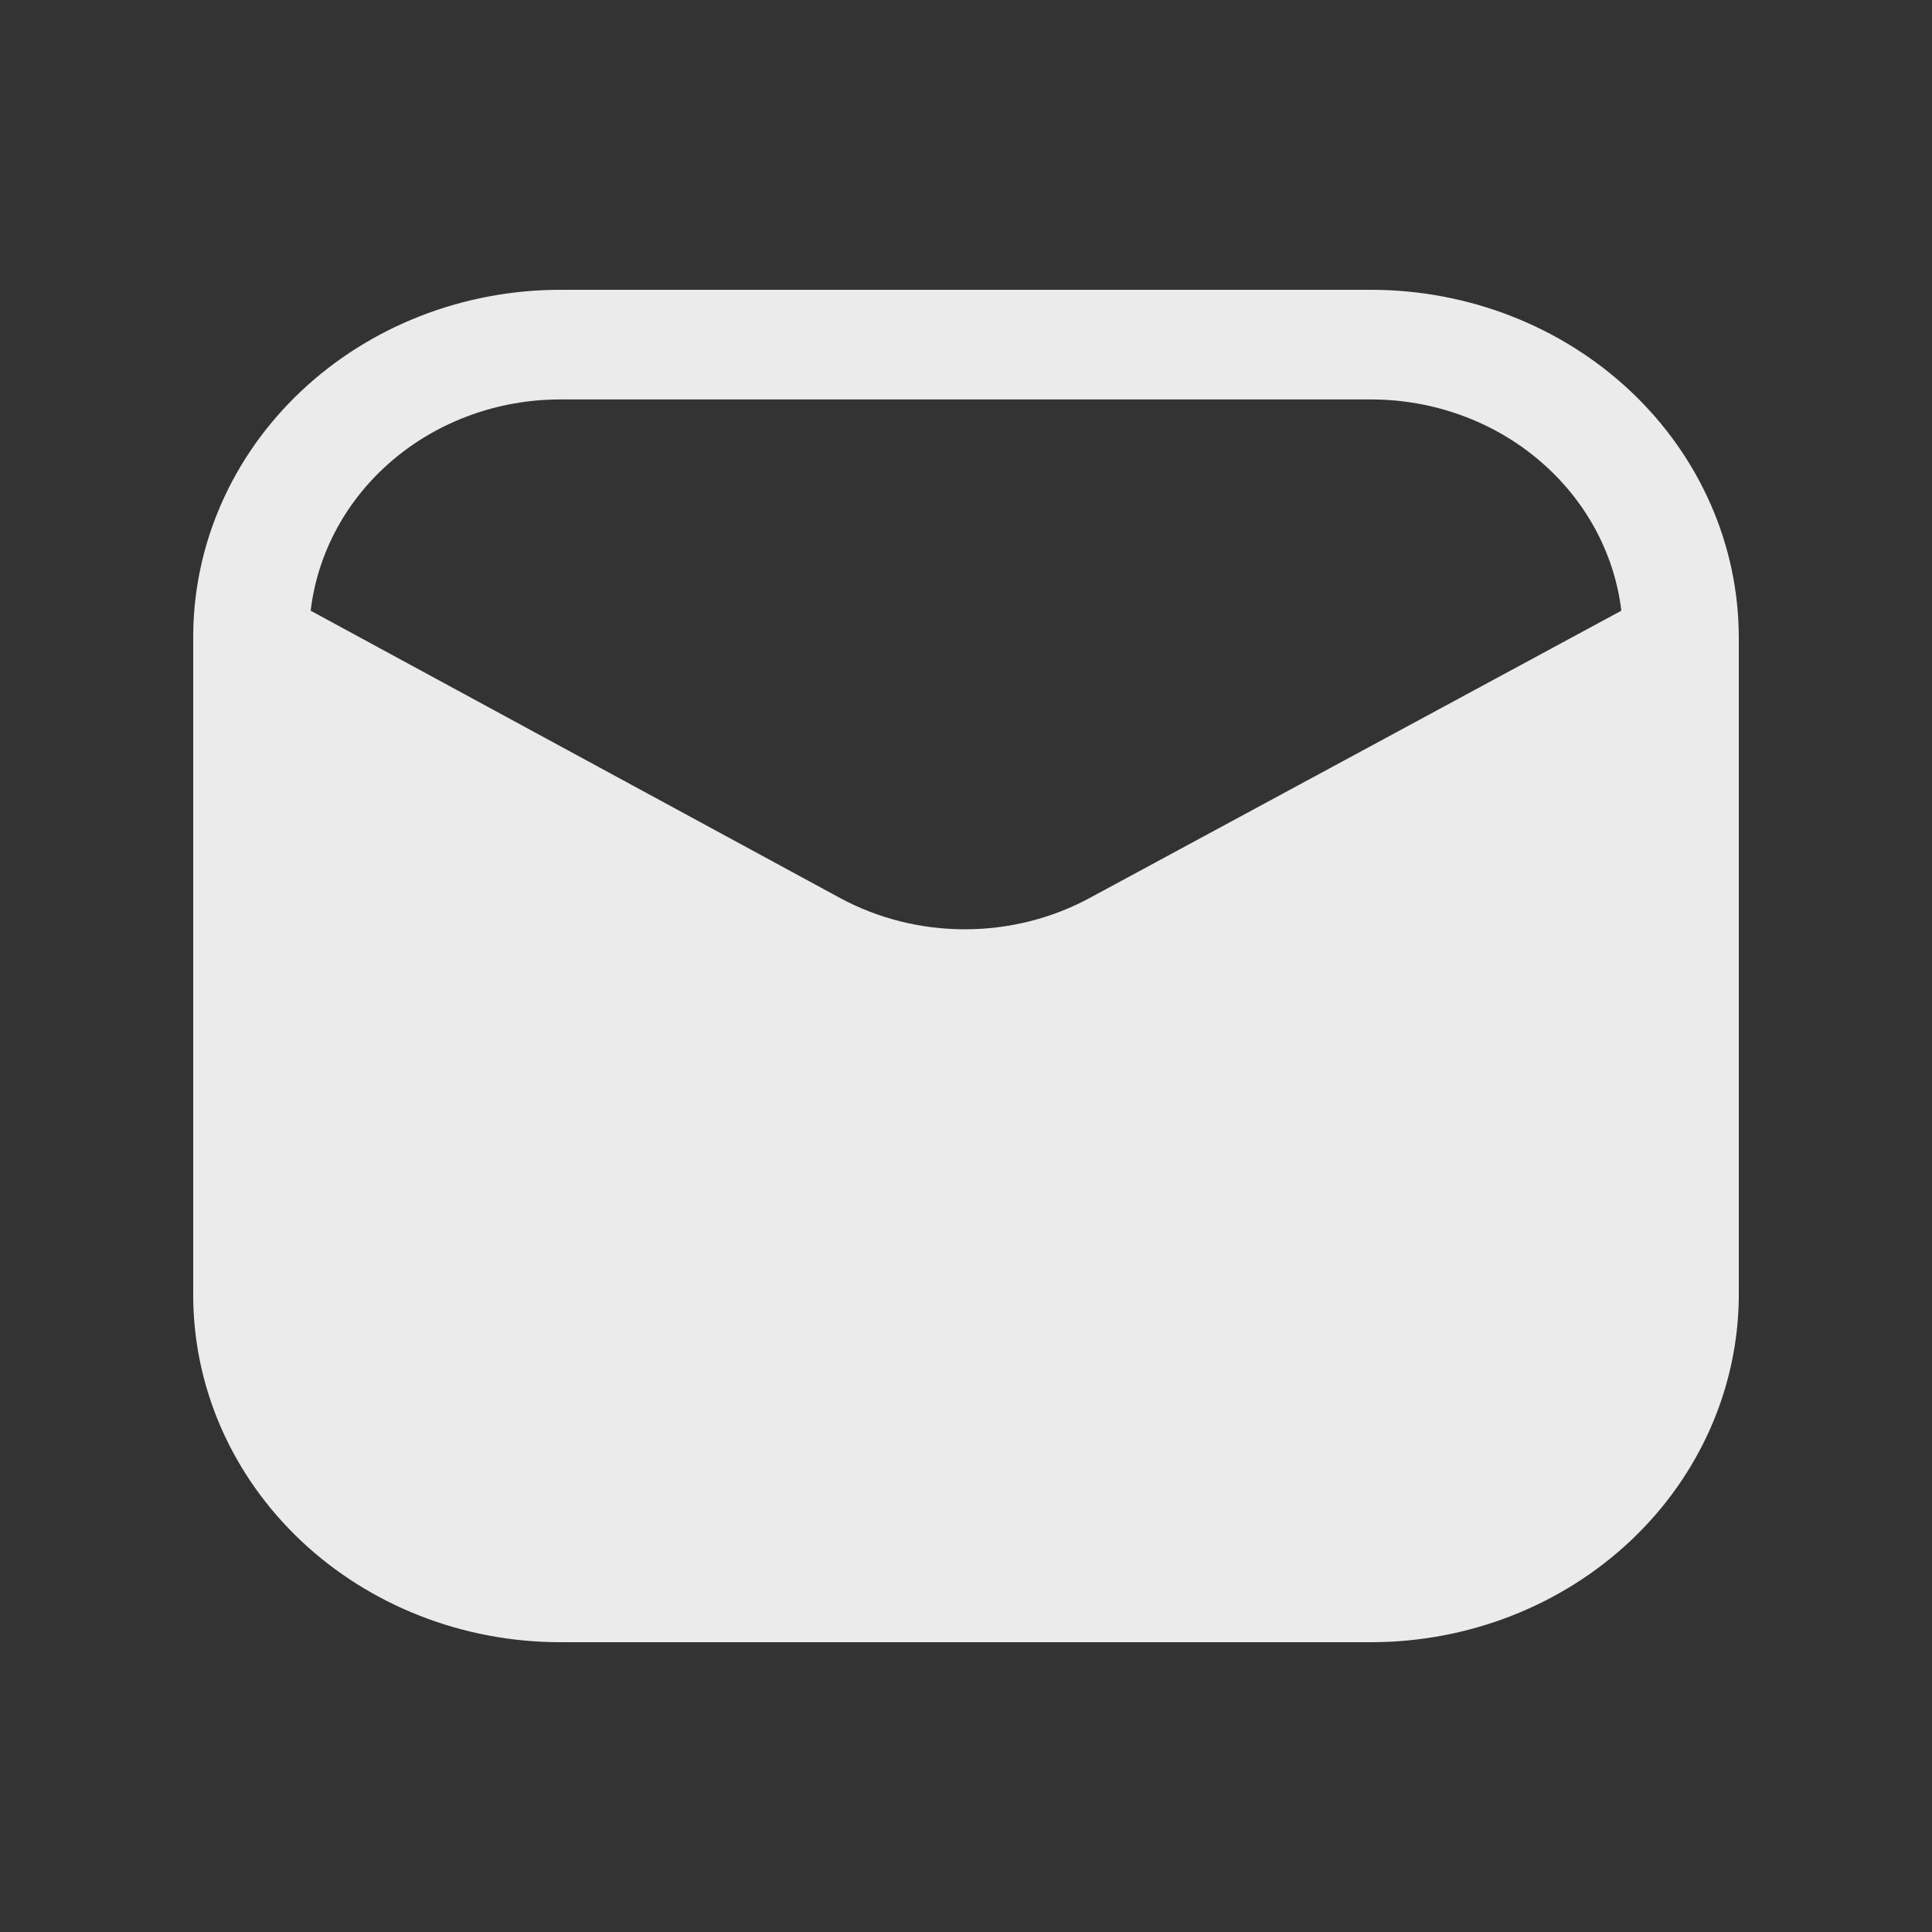
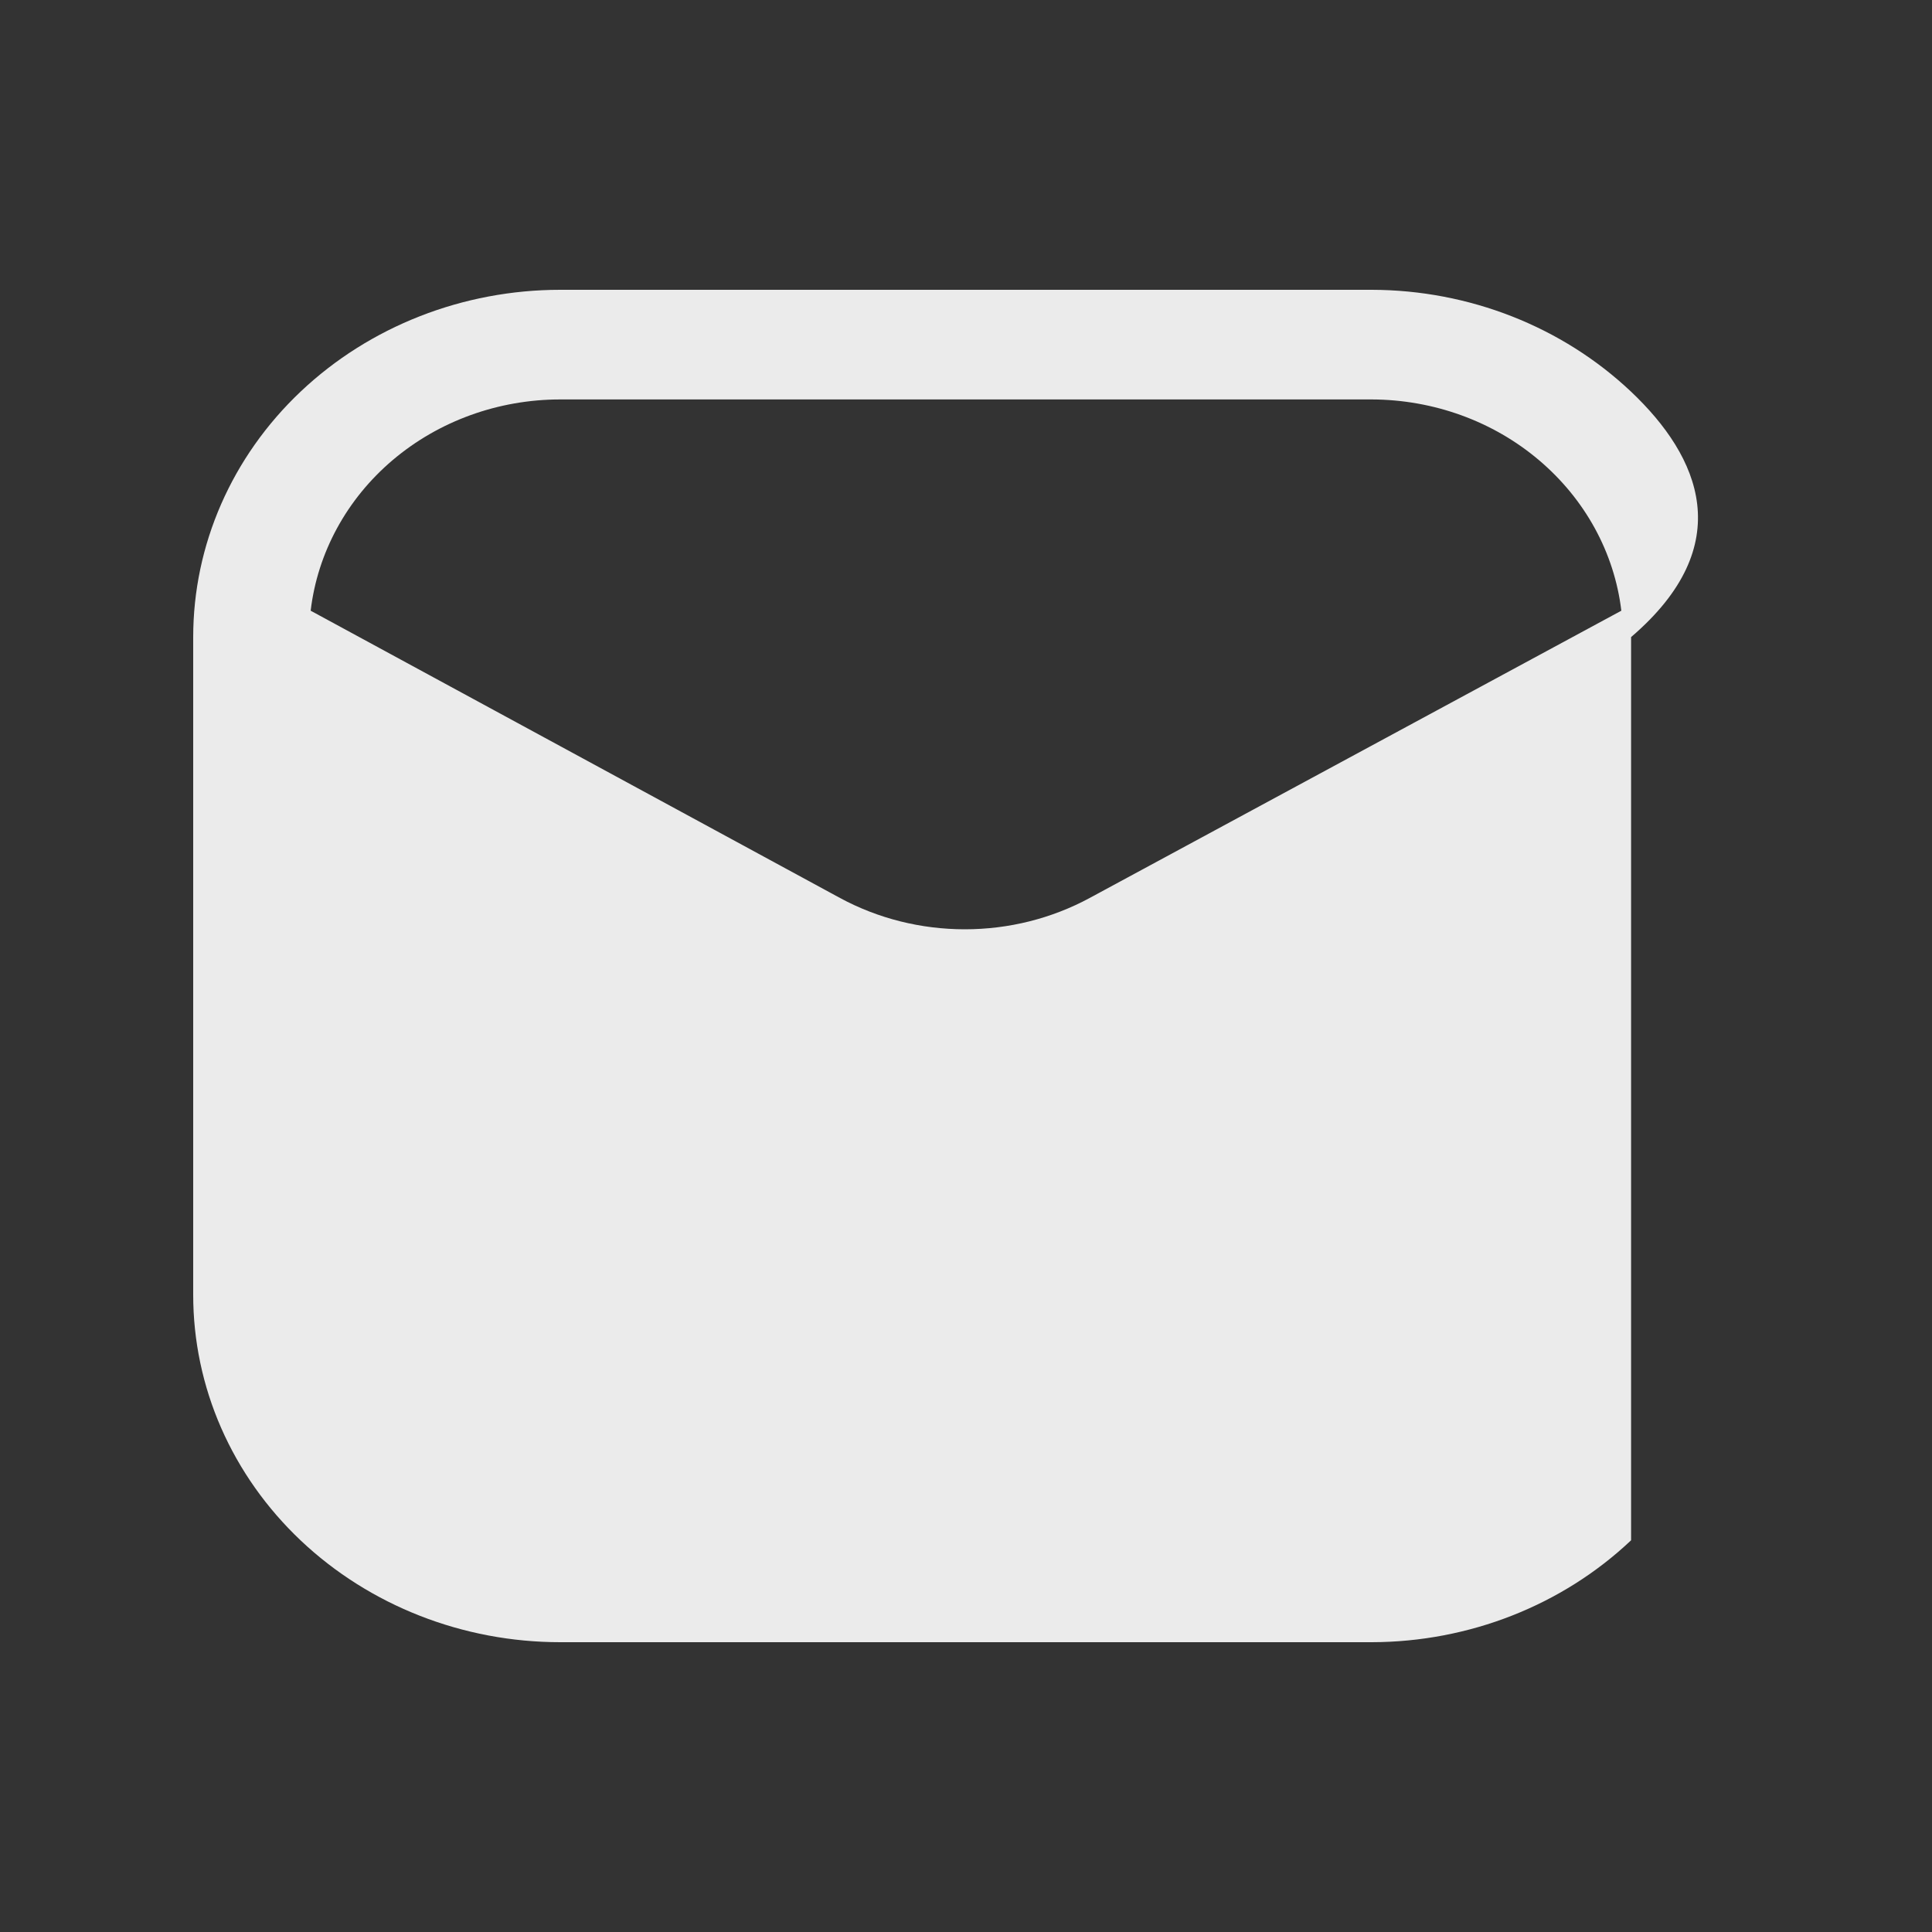
<svg xmlns="http://www.w3.org/2000/svg" width="20" height="20" viewBox="0 0 20 20" fill="none">
  <rect x="0" y="0" width="20" height="20" fill="#333333" stroke="none" />
-   <path d="M14.2 3H5.8C4.792 3 3.826 3.379 3.113 4.053C2.4 4.727 2 5.641 2 6.595V13.405C2 13.877 2.098 14.345 2.289 14.781C2.48 15.217 2.76 15.613 3.113 15.947C3.826 16.621 4.792 17 5.8 17H14.2C15.207 16.998 16.172 16.619 16.885 15.945C17.597 15.271 17.998 14.358 18 13.405V6.595C17.998 5.642 17.597 4.729 16.885 4.055C16.172 3.381 15.207 3.002 14.2 3ZM11.28 9.296C10.886 9.509 10.441 9.62 9.988 9.62C9.535 9.62 9.09 9.509 8.696 9.296L3.216 6.322C3.287 5.721 3.59 5.165 4.066 4.762C4.543 4.358 5.16 4.135 5.8 4.135H14.2C14.839 4.137 15.456 4.36 15.932 4.764C16.408 5.167 16.712 5.721 16.784 6.322L11.28 9.296Z" fill="white" fill-opacity="0.9" />
+   <path d="M14.2 3H5.8C4.792 3 3.826 3.379 3.113 4.053C2.4 4.727 2 5.641 2 6.595V13.405C2 13.877 2.098 14.345 2.289 14.781C2.48 15.217 2.76 15.613 3.113 15.947C3.826 16.621 4.792 17 5.8 17H14.2C15.207 16.998 16.172 16.619 16.885 15.945V6.595C17.998 5.642 17.597 4.729 16.885 4.055C16.172 3.381 15.207 3.002 14.2 3ZM11.28 9.296C10.886 9.509 10.441 9.62 9.988 9.62C9.535 9.62 9.09 9.509 8.696 9.296L3.216 6.322C3.287 5.721 3.59 5.165 4.066 4.762C4.543 4.358 5.16 4.135 5.8 4.135H14.2C14.839 4.137 15.456 4.36 15.932 4.764C16.408 5.167 16.712 5.721 16.784 6.322L11.28 9.296Z" fill="white" fill-opacity="0.9" />
</svg>